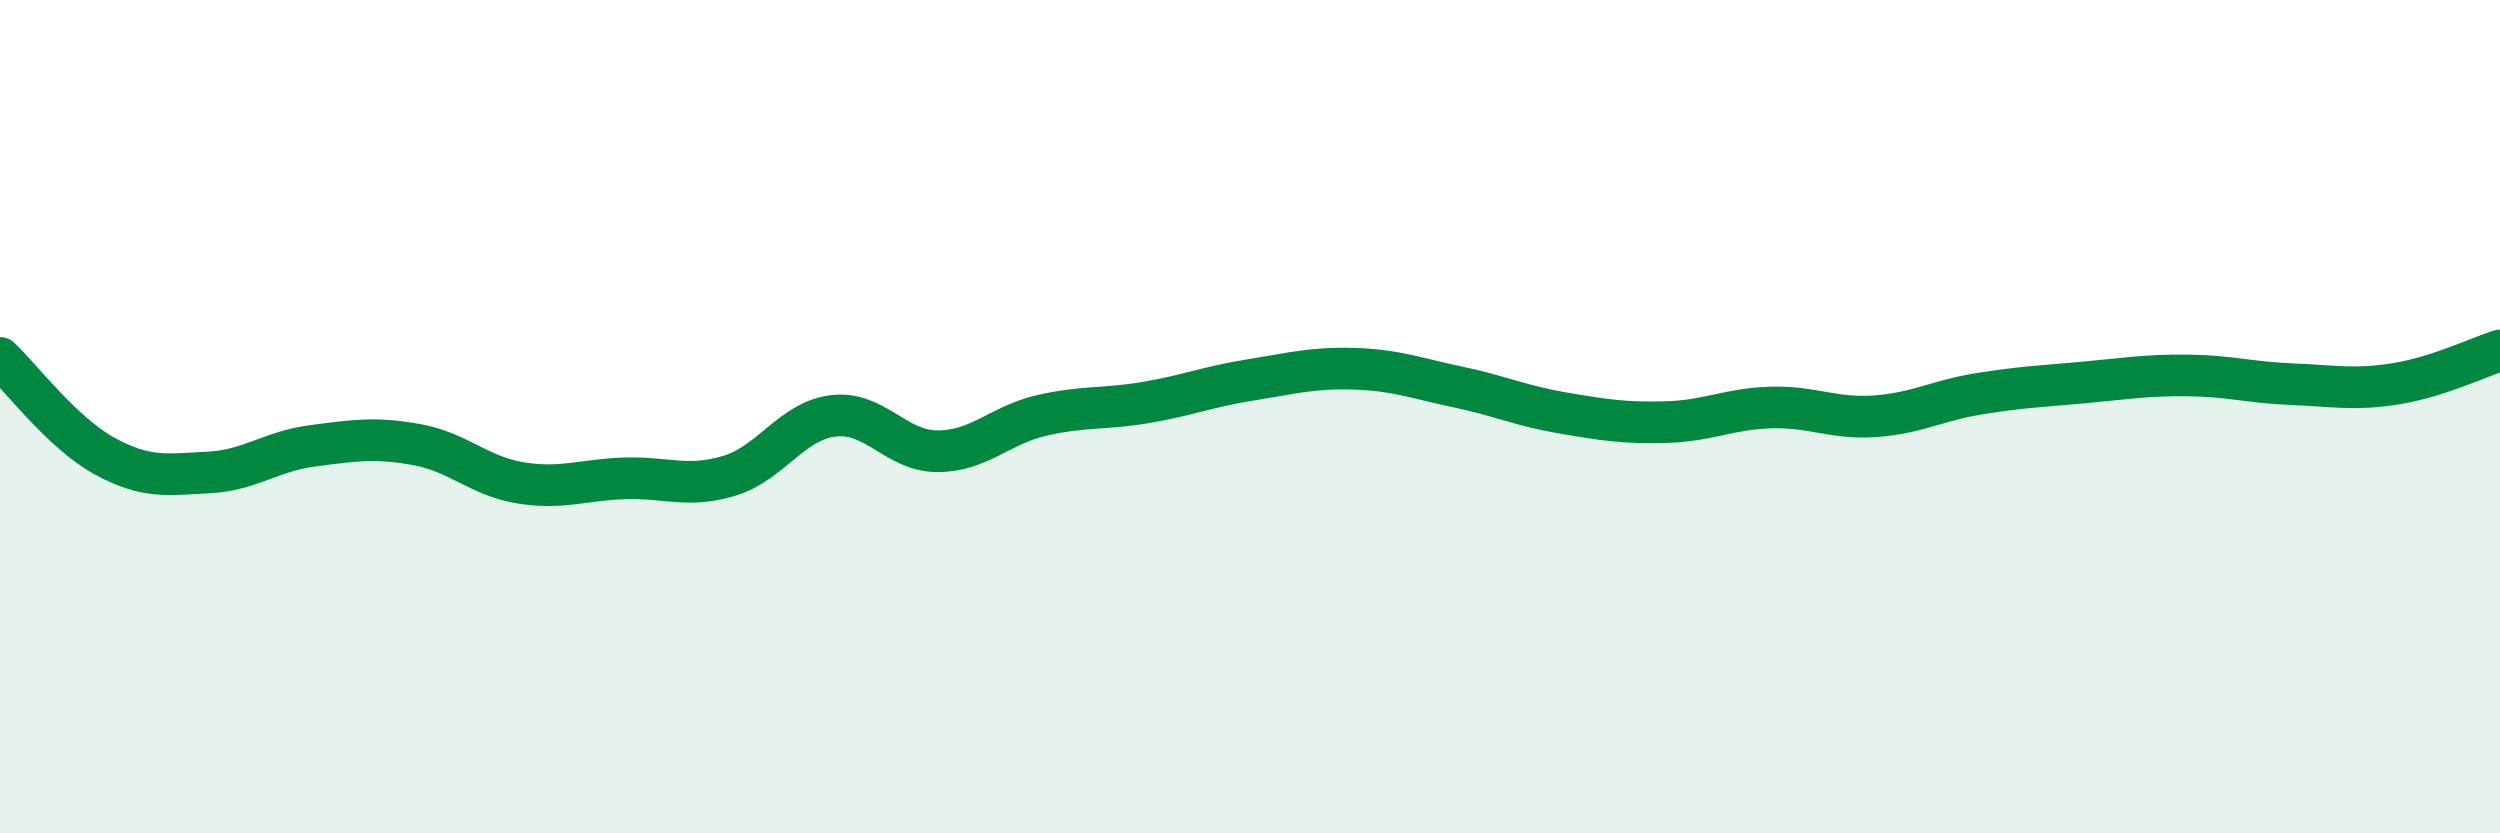
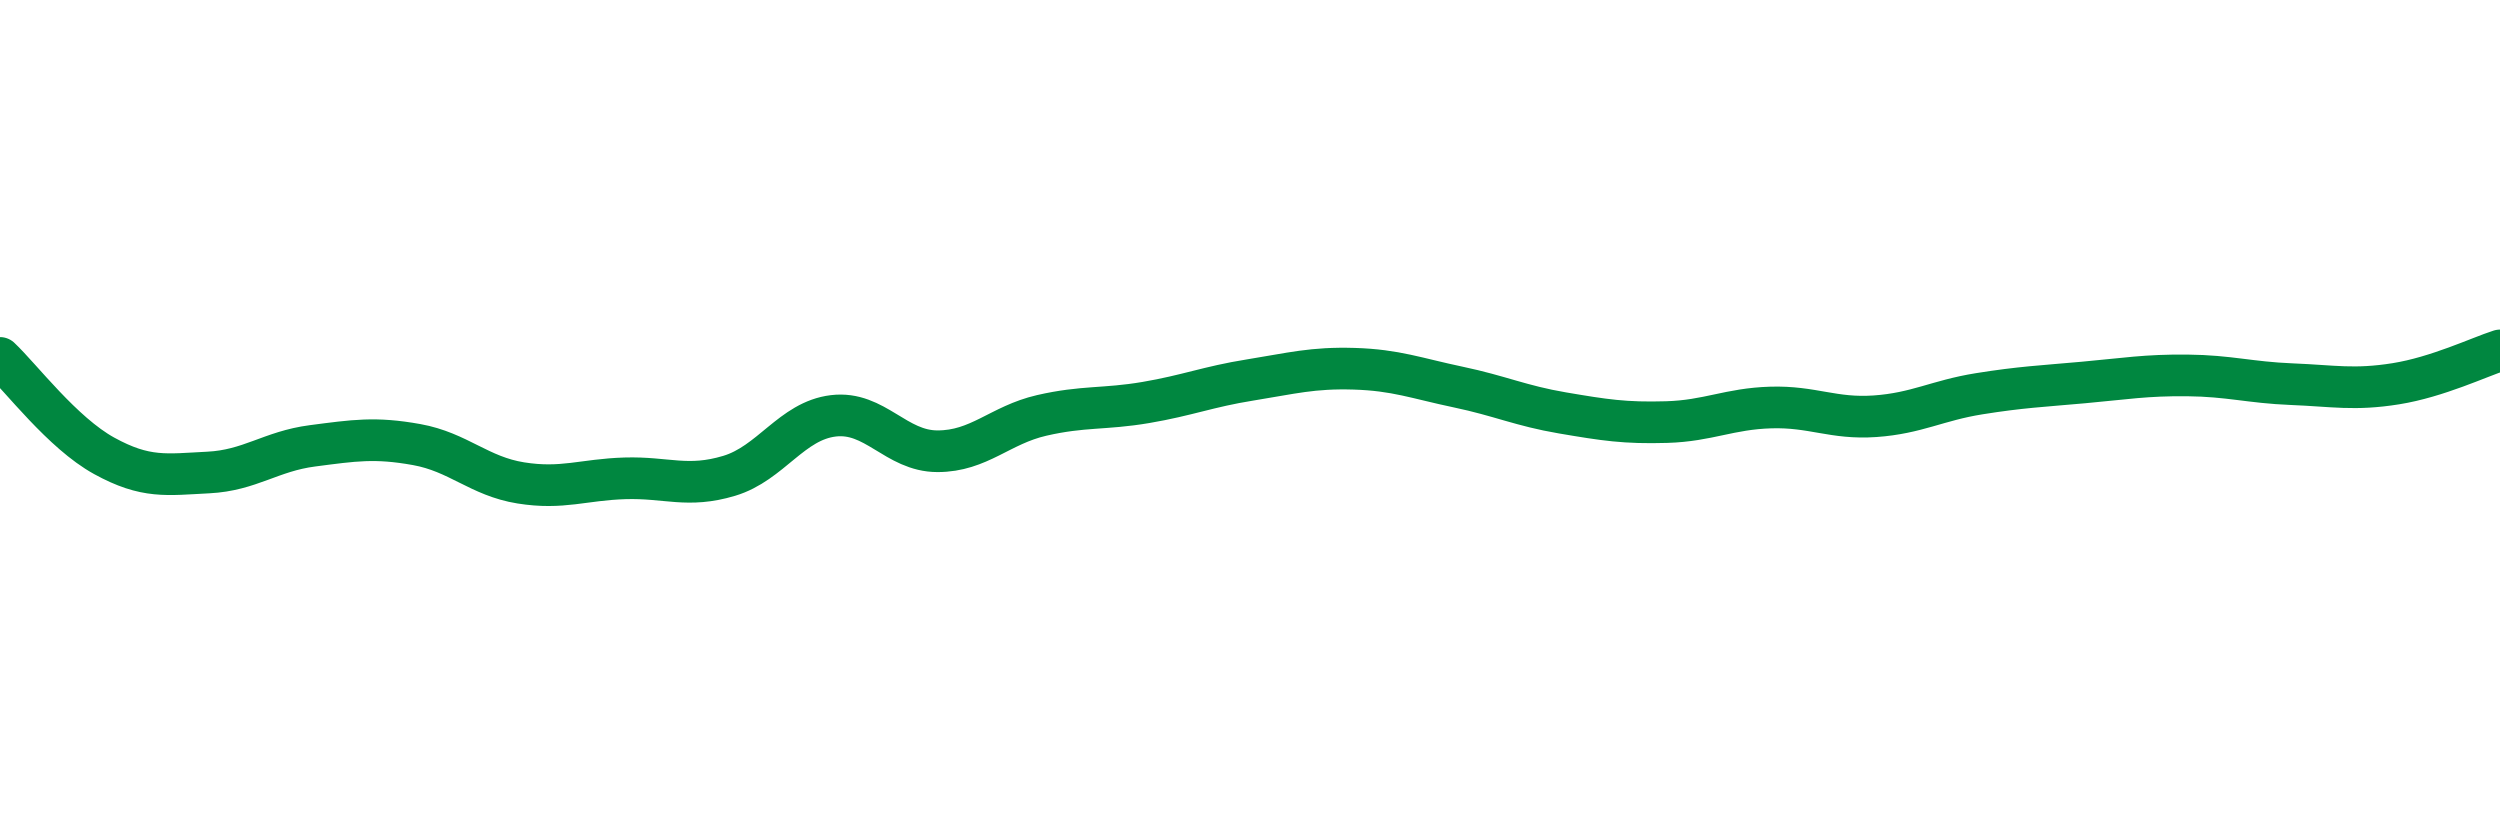
<svg xmlns="http://www.w3.org/2000/svg" width="60" height="20" viewBox="0 0 60 20">
-   <path d="M 0,8.59 C 0.5,9.06 1.5,10.39 2.5,10.94 C 3.5,11.49 4,11.39 5,11.34 C 6,11.29 6.5,10.83 7.5,10.7 C 8.5,10.57 9,10.49 10,10.67 C 11,10.85 11.5,11.43 12.5,11.59 C 13.5,11.75 14,11.51 15,11.48 C 16,11.45 16.5,11.72 17.5,11.42 C 18.5,11.12 19,10.1 20,9.98 C 21,9.86 21.5,10.83 22.5,10.83 C 23.5,10.83 24,10.2 25,9.97 C 26,9.74 26.5,9.83 27.5,9.66 C 28.5,9.49 29,9.28 30,9.12 C 31,8.96 31.5,8.82 32.5,8.85 C 33.5,8.88 34,9.08 35,9.29 C 36,9.5 36.5,9.74 37.5,9.91 C 38.5,10.08 39,10.16 40,10.13 C 41,10.1 41.5,9.81 42.5,9.78 C 43.5,9.75 44,10.06 45,9.99 C 46,9.92 46.5,9.61 47.5,9.45 C 48.5,9.29 49,9.27 50,9.18 C 51,9.09 51.5,9 52.5,9.01 C 53.5,9.02 54,9.18 55,9.22 C 56,9.26 56.5,9.37 57.5,9.21 C 58.5,9.05 59.5,8.57 60,8.41L60 20L0 20Z" fill="#008740" opacity="0.1" stroke-linecap="round" stroke-linejoin="round" />
  <path d="M 0,8.59 C 0.5,9.06 1.5,10.39 2.5,10.94 C 3.5,11.49 4,11.39 5,11.34 C 6,11.29 6.5,10.83 7.5,10.7 C 8.5,10.57 9,10.49 10,10.67 C 11,10.85 11.5,11.43 12.5,11.59 C 13.5,11.75 14,11.51 15,11.48 C 16,11.45 16.5,11.72 17.5,11.42 C 18.5,11.12 19,10.1 20,9.98 C 21,9.86 21.5,10.83 22.5,10.83 C 23.5,10.83 24,10.2 25,9.97 C 26,9.74 26.5,9.83 27.5,9.66 C 28.5,9.49 29,9.28 30,9.12 C 31,8.96 31.5,8.82 32.5,8.85 C 33.5,8.88 34,9.08 35,9.29 C 36,9.5 36.5,9.74 37.5,9.91 C 38.5,10.08 39,10.16 40,10.13 C 41,10.1 41.5,9.81 42.5,9.78 C 43.5,9.75 44,10.06 45,9.99 C 46,9.92 46.5,9.61 47.5,9.45 C 48.5,9.29 49,9.27 50,9.18 C 51,9.09 51.5,9 52.5,9.01 C 53.5,9.02 54,9.18 55,9.22 C 56,9.26 56.5,9.37 57.5,9.21 C 58.5,9.05 59.5,8.57 60,8.41" stroke="#008740" stroke-width="1" fill="none" stroke-linecap="round" stroke-linejoin="round" />
</svg>